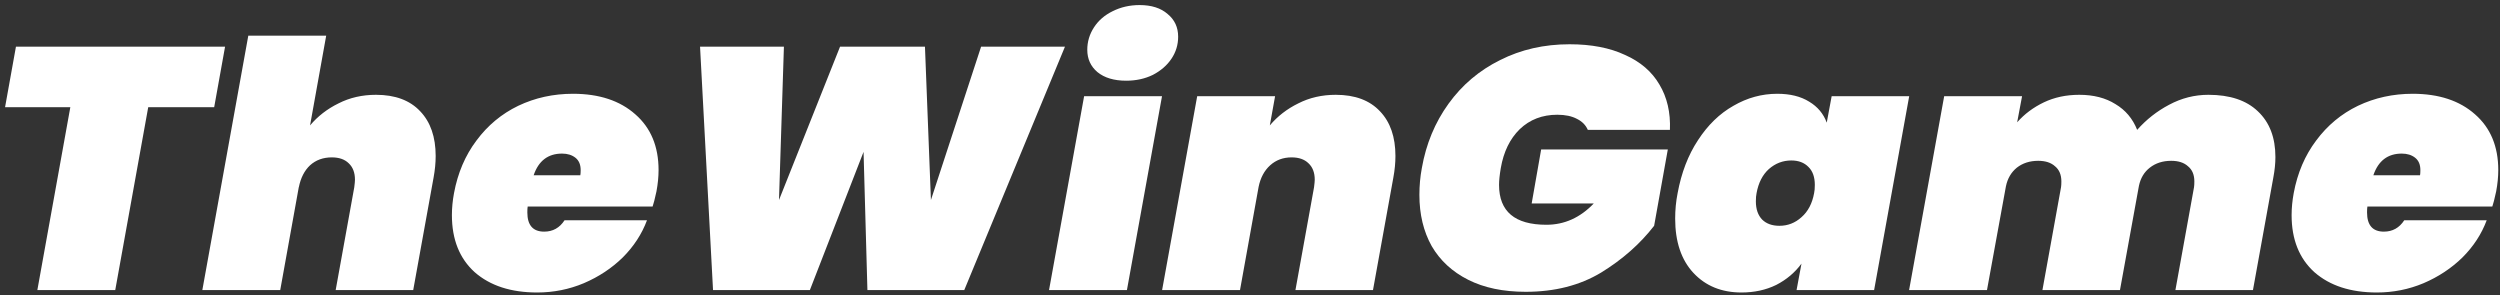
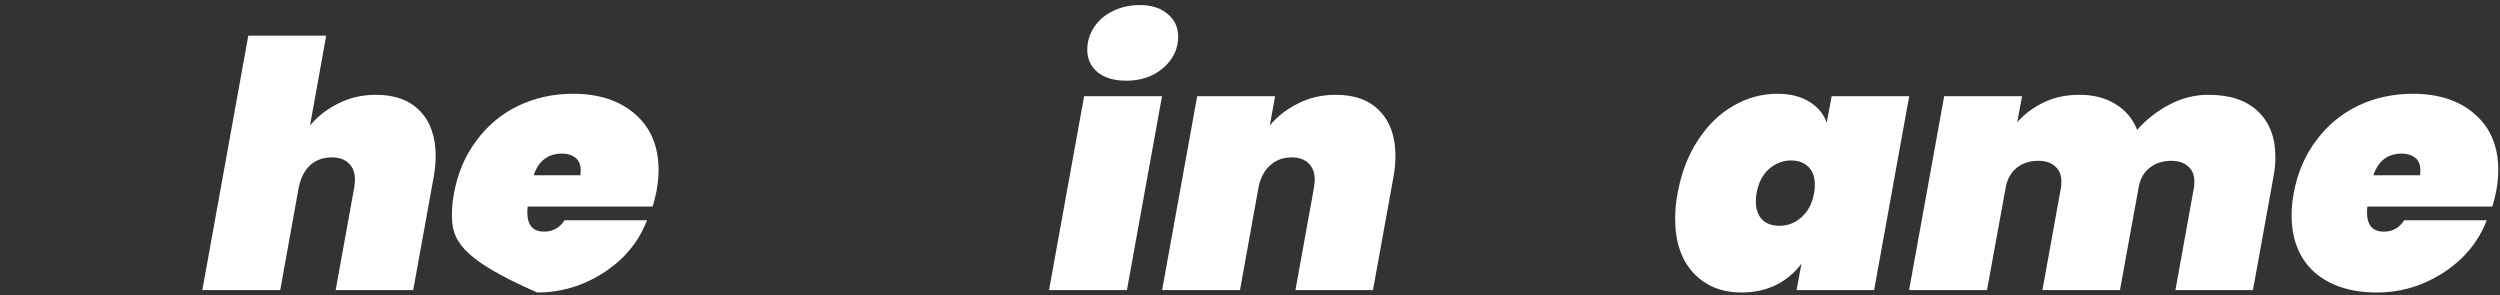
<svg xmlns="http://www.w3.org/2000/svg" width="330" height="39" viewBox="0 0 330 39" fill="none">
  <rect x="0" y="0" width="330" height="39" fill="#333333" stroke="none" />
  <g clip-path="url(#clip0_2439_247)">
-     <path d="M29.709 6.161L28.273 14.148H19.566L15.212 38.291H4.93L9.284 14.148H0.669L2.105 6.161H29.709ZM140.575 6.161L127.282 38.291H114.499L113.989 20.047L106.903 38.291H94.12L92.406 6.161H103.476L102.827 26.401L110.886 6.161H122.095L122.882 26.401L129.505 6.161H140.575ZM187.684 22.18C188.24 19.004 189.413 16.175 191.204 13.694C192.995 11.213 195.264 9.292 198.013 7.931C200.761 6.539 203.817 5.843 207.183 5.843C210.055 5.843 212.494 6.312 214.501 7.25C216.539 8.157 218.052 9.458 219.04 11.153C220.059 12.847 220.522 14.844 220.43 17.143H209.592C209.314 16.508 208.835 16.024 208.156 15.691C207.476 15.328 206.612 15.146 205.562 15.146C203.586 15.146 201.934 15.782 200.606 17.052C199.31 18.323 198.476 20.032 198.105 22.18C197.951 23.088 197.874 23.829 197.874 24.404C197.874 27.914 199.958 29.669 204.126 29.669C206.504 29.669 208.588 28.731 210.379 26.855H202.181L203.432 19.73H220.152L218.345 29.805C216.493 32.195 214.161 34.252 211.352 35.977C208.542 37.671 205.222 38.518 201.394 38.518C198.43 38.518 195.897 37.989 193.798 36.93C191.698 35.871 190.093 34.388 188.981 32.482C187.9 30.546 187.36 28.292 187.36 25.72C187.36 24.51 187.468 23.33 187.684 22.18Z" fill="white" />
-     <path d="M49.634 12.514C52.166 12.514 54.111 13.24 55.47 14.692C56.829 16.114 57.508 18.081 57.508 20.592C57.508 21.5 57.415 22.453 57.23 23.451L54.544 38.291H44.308L46.763 24.722C46.825 24.238 46.855 23.905 46.855 23.723C46.855 22.785 46.578 22.059 46.022 21.545C45.497 21.031 44.756 20.774 43.799 20.774C42.656 20.774 41.699 21.122 40.927 21.817C40.186 22.513 39.692 23.481 39.445 24.722V24.676L36.99 38.291H26.708L32.775 4.708H43.058L40.927 16.553C41.946 15.343 43.197 14.375 44.679 13.649C46.161 12.892 47.813 12.514 49.634 12.514ZM75.63 12.378C79.088 12.378 81.836 13.286 83.874 15.101C85.912 16.886 86.931 19.337 86.931 22.453C86.931 23.33 86.838 24.268 86.653 25.266C86.437 26.265 86.267 26.93 86.143 27.263H69.655C69.624 27.445 69.609 27.702 69.609 28.035C69.609 29.729 70.35 30.576 71.832 30.576C72.974 30.576 73.87 30.077 74.518 29.078H85.402C84.724 30.894 83.658 32.528 82.207 33.98C80.755 35.402 79.042 36.536 77.065 37.383C75.12 38.2 73.067 38.609 70.906 38.609C67.447 38.609 64.699 37.716 62.661 35.931C60.654 34.116 59.651 31.605 59.651 28.398C59.651 27.46 59.743 26.492 59.929 25.493C60.423 22.831 61.411 20.516 62.893 18.55C64.375 16.553 66.212 15.025 68.405 13.966C70.628 12.907 73.036 12.378 75.63 12.378ZM76.602 23.133C76.633 22.982 76.649 22.755 76.649 22.453C76.649 21.727 76.417 21.182 75.954 20.819C75.491 20.456 74.904 20.274 74.194 20.274C72.341 20.274 71.091 21.227 70.442 23.133H76.602ZM148.662 10.653C147.056 10.653 145.79 10.275 144.864 9.519C143.968 8.762 143.521 7.779 143.521 6.569C143.521 5.51 143.814 4.527 144.401 3.619C144.987 2.712 145.805 2.001 146.855 1.486C147.936 0.942 149.125 0.669 150.422 0.669C151.996 0.669 153.231 1.063 154.127 1.849C155.053 2.606 155.516 3.604 155.516 4.845C155.516 5.903 155.223 6.872 154.636 7.749C154.049 8.626 153.231 9.337 152.182 9.882C151.132 10.396 149.959 10.653 148.662 10.653ZM153.386 12.696L148.754 38.291H138.472L143.104 12.696H153.386ZM176.325 12.514C178.856 12.514 180.801 13.24 182.16 14.692C183.519 16.114 184.198 18.081 184.198 20.592C184.198 21.5 184.106 22.453 183.92 23.451L181.234 38.291H170.998L173.453 24.722C173.514 24.238 173.546 23.905 173.546 23.723C173.546 22.785 173.268 22.059 172.712 21.545C172.186 21.031 171.445 20.774 170.489 20.774C169.377 20.774 168.435 21.122 167.663 21.817C166.891 22.513 166.382 23.466 166.135 24.676L163.68 38.291H153.398L158.03 12.696H168.312L167.617 16.553C168.636 15.343 169.887 14.375 171.369 13.649C172.851 12.892 174.502 12.514 176.325 12.514ZM221.446 25.493C221.94 22.801 222.836 20.471 224.133 18.505C225.429 16.508 226.988 14.995 228.81 13.966C230.632 12.907 232.562 12.378 234.6 12.378C236.298 12.378 237.703 12.726 238.815 13.422C239.926 14.087 240.698 15.01 241.13 16.19L241.779 12.696H252.015L247.383 38.291H237.147L237.796 34.797C236.931 35.977 235.819 36.914 234.461 37.61C233.102 38.276 231.573 38.609 229.876 38.609C227.251 38.609 225.136 37.746 223.53 36.022C221.925 34.297 221.122 31.907 221.122 28.852C221.122 27.702 221.23 26.582 221.446 25.493ZM239.463 25.493C239.525 25.221 239.556 24.858 239.556 24.404C239.556 23.375 239.278 22.589 238.722 22.044C238.166 21.469 237.409 21.182 236.453 21.182C235.341 21.182 234.352 21.56 233.488 22.317C232.655 23.073 232.114 24.132 231.867 25.493C231.805 25.766 231.775 26.129 231.775 26.582C231.775 27.611 232.053 28.413 232.608 28.988C233.164 29.532 233.92 29.805 234.878 29.805C235.989 29.805 236.962 29.426 237.796 28.67C238.66 27.914 239.216 26.855 239.463 25.493ZM291.508 12.514C294.348 12.514 296.525 13.24 298.038 14.692C299.582 16.145 300.354 18.157 300.354 20.728C300.354 21.575 300.261 22.483 300.076 23.451L297.39 38.291H287.154L289.609 24.722C289.639 24.54 289.655 24.283 289.655 23.95C289.655 23.073 289.377 22.407 288.821 21.953C288.296 21.469 287.555 21.227 286.598 21.227C285.486 21.227 284.544 21.53 283.773 22.135C283.032 22.71 282.553 23.512 282.337 24.54L279.836 38.291H269.6L272.055 24.722C272.085 24.54 272.101 24.283 272.101 23.95C272.101 23.073 271.823 22.407 271.268 21.953C270.742 21.469 270.001 21.227 269.044 21.227C267.933 21.227 266.991 21.53 266.219 22.135C265.478 22.74 264.999 23.557 264.783 24.586L262.282 38.291H252L256.632 12.696H266.914L266.265 16.145C267.222 15.056 268.396 14.178 269.785 13.512C271.175 12.847 272.734 12.514 274.463 12.514C276.346 12.514 277.937 12.922 279.234 13.739C280.561 14.526 281.519 15.661 282.105 17.143C283.31 15.782 284.714 14.677 286.32 13.83C287.956 12.953 289.685 12.514 291.508 12.514ZM318.471 12.378C321.929 12.378 324.678 13.286 326.715 15.101C328.753 16.886 329.772 19.337 329.772 22.453C329.772 23.33 329.68 24.268 329.494 25.266C329.278 26.265 329.108 26.93 328.985 27.263H312.497C312.465 27.445 312.45 27.702 312.45 28.035C312.45 29.729 313.191 30.576 314.673 30.576C315.815 30.576 316.711 30.077 317.36 29.078H328.244C327.564 30.894 326.499 32.528 325.048 33.98C323.596 35.402 321.883 36.536 319.907 37.383C317.962 38.2 315.908 38.609 313.747 38.609C310.289 38.609 307.541 37.716 305.503 35.931C303.495 34.116 302.492 31.605 302.492 28.398C302.492 27.46 302.585 26.492 302.77 25.493C303.264 22.831 304.252 20.516 305.734 18.55C307.217 16.553 309.053 15.025 311.246 13.966C313.469 12.907 315.878 12.378 318.471 12.378ZM319.444 23.133C319.474 22.982 319.49 22.755 319.49 22.453C319.49 21.727 319.259 21.182 318.795 20.819C318.332 20.456 317.745 20.274 317.035 20.274C315.183 20.274 313.932 21.227 313.284 23.133H319.444Z" fill="white" />
+     <path d="M49.634 12.514C52.166 12.514 54.111 13.24 55.47 14.692C56.829 16.114 57.508 18.081 57.508 20.592C57.508 21.5 57.415 22.453 57.23 23.451L54.544 38.291H44.308L46.763 24.722C46.825 24.238 46.855 23.905 46.855 23.723C46.855 22.785 46.578 22.059 46.022 21.545C45.497 21.031 44.756 20.774 43.799 20.774C42.656 20.774 41.699 21.122 40.927 21.817C40.186 22.513 39.692 23.481 39.445 24.722V24.676L36.99 38.291H26.708L32.775 4.708H43.058L40.927 16.553C41.946 15.343 43.197 14.375 44.679 13.649C46.161 12.892 47.813 12.514 49.634 12.514ZM75.63 12.378C79.088 12.378 81.836 13.286 83.874 15.101C85.912 16.886 86.931 19.337 86.931 22.453C86.931 23.33 86.838 24.268 86.653 25.266C86.437 26.265 86.267 26.93 86.143 27.263H69.655C69.624 27.445 69.609 27.702 69.609 28.035C69.609 29.729 70.35 30.576 71.832 30.576C72.974 30.576 73.87 30.077 74.518 29.078H85.402C84.724 30.894 83.658 32.528 82.207 33.98C80.755 35.402 79.042 36.536 77.065 37.383C75.12 38.2 73.067 38.609 70.906 38.609C60.654 34.116 59.651 31.605 59.651 28.398C59.651 27.46 59.743 26.492 59.929 25.493C60.423 22.831 61.411 20.516 62.893 18.55C64.375 16.553 66.212 15.025 68.405 13.966C70.628 12.907 73.036 12.378 75.63 12.378ZM76.602 23.133C76.633 22.982 76.649 22.755 76.649 22.453C76.649 21.727 76.417 21.182 75.954 20.819C75.491 20.456 74.904 20.274 74.194 20.274C72.341 20.274 71.091 21.227 70.442 23.133H76.602ZM148.662 10.653C147.056 10.653 145.79 10.275 144.864 9.519C143.968 8.762 143.521 7.779 143.521 6.569C143.521 5.51 143.814 4.527 144.401 3.619C144.987 2.712 145.805 2.001 146.855 1.486C147.936 0.942 149.125 0.669 150.422 0.669C151.996 0.669 153.231 1.063 154.127 1.849C155.053 2.606 155.516 3.604 155.516 4.845C155.516 5.903 155.223 6.872 154.636 7.749C154.049 8.626 153.231 9.337 152.182 9.882C151.132 10.396 149.959 10.653 148.662 10.653ZM153.386 12.696L148.754 38.291H138.472L143.104 12.696H153.386ZM176.325 12.514C178.856 12.514 180.801 13.24 182.16 14.692C183.519 16.114 184.198 18.081 184.198 20.592C184.198 21.5 184.106 22.453 183.92 23.451L181.234 38.291H170.998L173.453 24.722C173.514 24.238 173.546 23.905 173.546 23.723C173.546 22.785 173.268 22.059 172.712 21.545C172.186 21.031 171.445 20.774 170.489 20.774C169.377 20.774 168.435 21.122 167.663 21.817C166.891 22.513 166.382 23.466 166.135 24.676L163.68 38.291H153.398L158.03 12.696H168.312L167.617 16.553C168.636 15.343 169.887 14.375 171.369 13.649C172.851 12.892 174.502 12.514 176.325 12.514ZM221.446 25.493C221.94 22.801 222.836 20.471 224.133 18.505C225.429 16.508 226.988 14.995 228.81 13.966C230.632 12.907 232.562 12.378 234.6 12.378C236.298 12.378 237.703 12.726 238.815 13.422C239.926 14.087 240.698 15.01 241.13 16.19L241.779 12.696H252.015L247.383 38.291H237.147L237.796 34.797C236.931 35.977 235.819 36.914 234.461 37.61C233.102 38.276 231.573 38.609 229.876 38.609C227.251 38.609 225.136 37.746 223.53 36.022C221.925 34.297 221.122 31.907 221.122 28.852C221.122 27.702 221.23 26.582 221.446 25.493ZM239.463 25.493C239.525 25.221 239.556 24.858 239.556 24.404C239.556 23.375 239.278 22.589 238.722 22.044C238.166 21.469 237.409 21.182 236.453 21.182C235.341 21.182 234.352 21.56 233.488 22.317C232.655 23.073 232.114 24.132 231.867 25.493C231.805 25.766 231.775 26.129 231.775 26.582C231.775 27.611 232.053 28.413 232.608 28.988C233.164 29.532 233.92 29.805 234.878 29.805C235.989 29.805 236.962 29.426 237.796 28.67C238.66 27.914 239.216 26.855 239.463 25.493ZM291.508 12.514C294.348 12.514 296.525 13.24 298.038 14.692C299.582 16.145 300.354 18.157 300.354 20.728C300.354 21.575 300.261 22.483 300.076 23.451L297.39 38.291H287.154L289.609 24.722C289.639 24.54 289.655 24.283 289.655 23.95C289.655 23.073 289.377 22.407 288.821 21.953C288.296 21.469 287.555 21.227 286.598 21.227C285.486 21.227 284.544 21.53 283.773 22.135C283.032 22.71 282.553 23.512 282.337 24.54L279.836 38.291H269.6L272.055 24.722C272.085 24.54 272.101 24.283 272.101 23.95C272.101 23.073 271.823 22.407 271.268 21.953C270.742 21.469 270.001 21.227 269.044 21.227C267.933 21.227 266.991 21.53 266.219 22.135C265.478 22.74 264.999 23.557 264.783 24.586L262.282 38.291H252L256.632 12.696H266.914L266.265 16.145C267.222 15.056 268.396 14.178 269.785 13.512C271.175 12.847 272.734 12.514 274.463 12.514C276.346 12.514 277.937 12.922 279.234 13.739C280.561 14.526 281.519 15.661 282.105 17.143C283.31 15.782 284.714 14.677 286.32 13.83C287.956 12.953 289.685 12.514 291.508 12.514ZM318.471 12.378C321.929 12.378 324.678 13.286 326.715 15.101C328.753 16.886 329.772 19.337 329.772 22.453C329.772 23.33 329.68 24.268 329.494 25.266C329.278 26.265 329.108 26.93 328.985 27.263H312.497C312.465 27.445 312.45 27.702 312.45 28.035C312.45 29.729 313.191 30.576 314.673 30.576C315.815 30.576 316.711 30.077 317.36 29.078H328.244C327.564 30.894 326.499 32.528 325.048 33.98C323.596 35.402 321.883 36.536 319.907 37.383C317.962 38.2 315.908 38.609 313.747 38.609C310.289 38.609 307.541 37.716 305.503 35.931C303.495 34.116 302.492 31.605 302.492 28.398C302.492 27.46 302.585 26.492 302.77 25.493C303.264 22.831 304.252 20.516 305.734 18.55C307.217 16.553 309.053 15.025 311.246 13.966C313.469 12.907 315.878 12.378 318.471 12.378ZM319.444 23.133C319.474 22.982 319.49 22.755 319.49 22.453C319.49 21.727 319.259 21.182 318.795 20.819C318.332 20.456 317.745 20.274 317.035 20.274C315.183 20.274 313.932 21.227 313.284 23.133H319.444Z" fill="white" />
  </g>
  <defs>
    <clipPath id="clip0_2439_247">
      <rect width="330" height="39" fill="white" />
    </clipPath>
  </defs>
</svg>